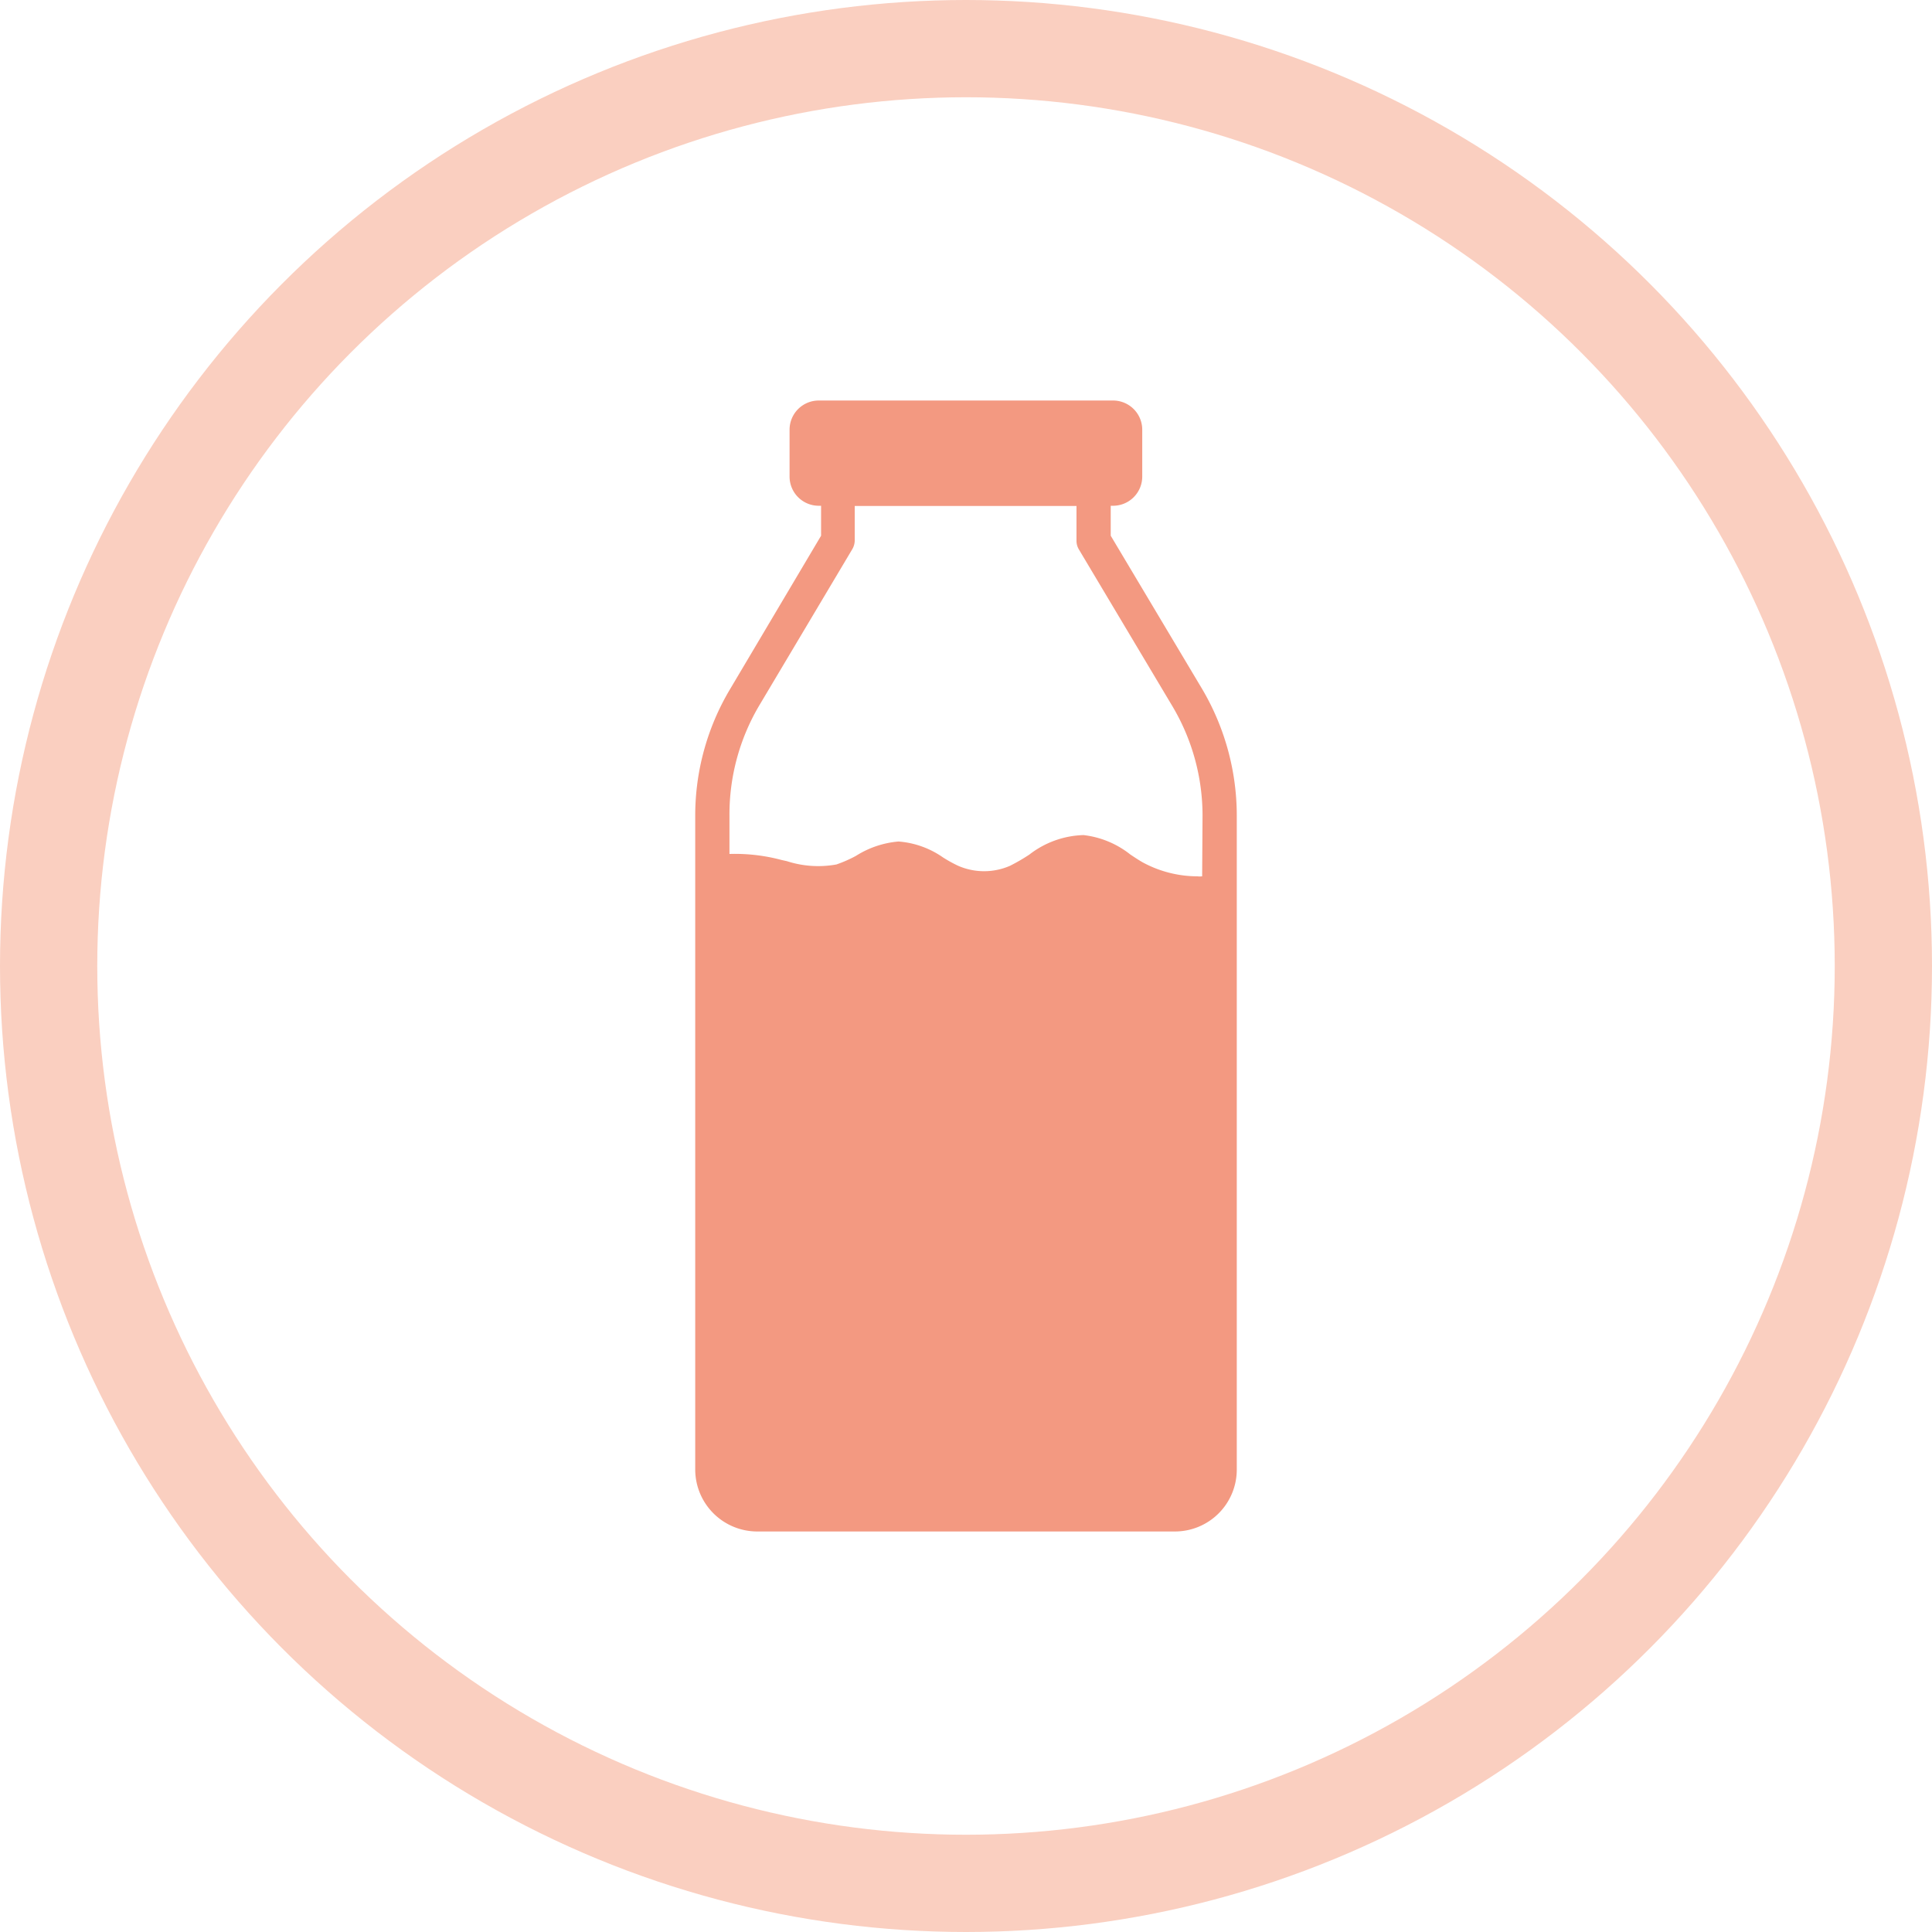
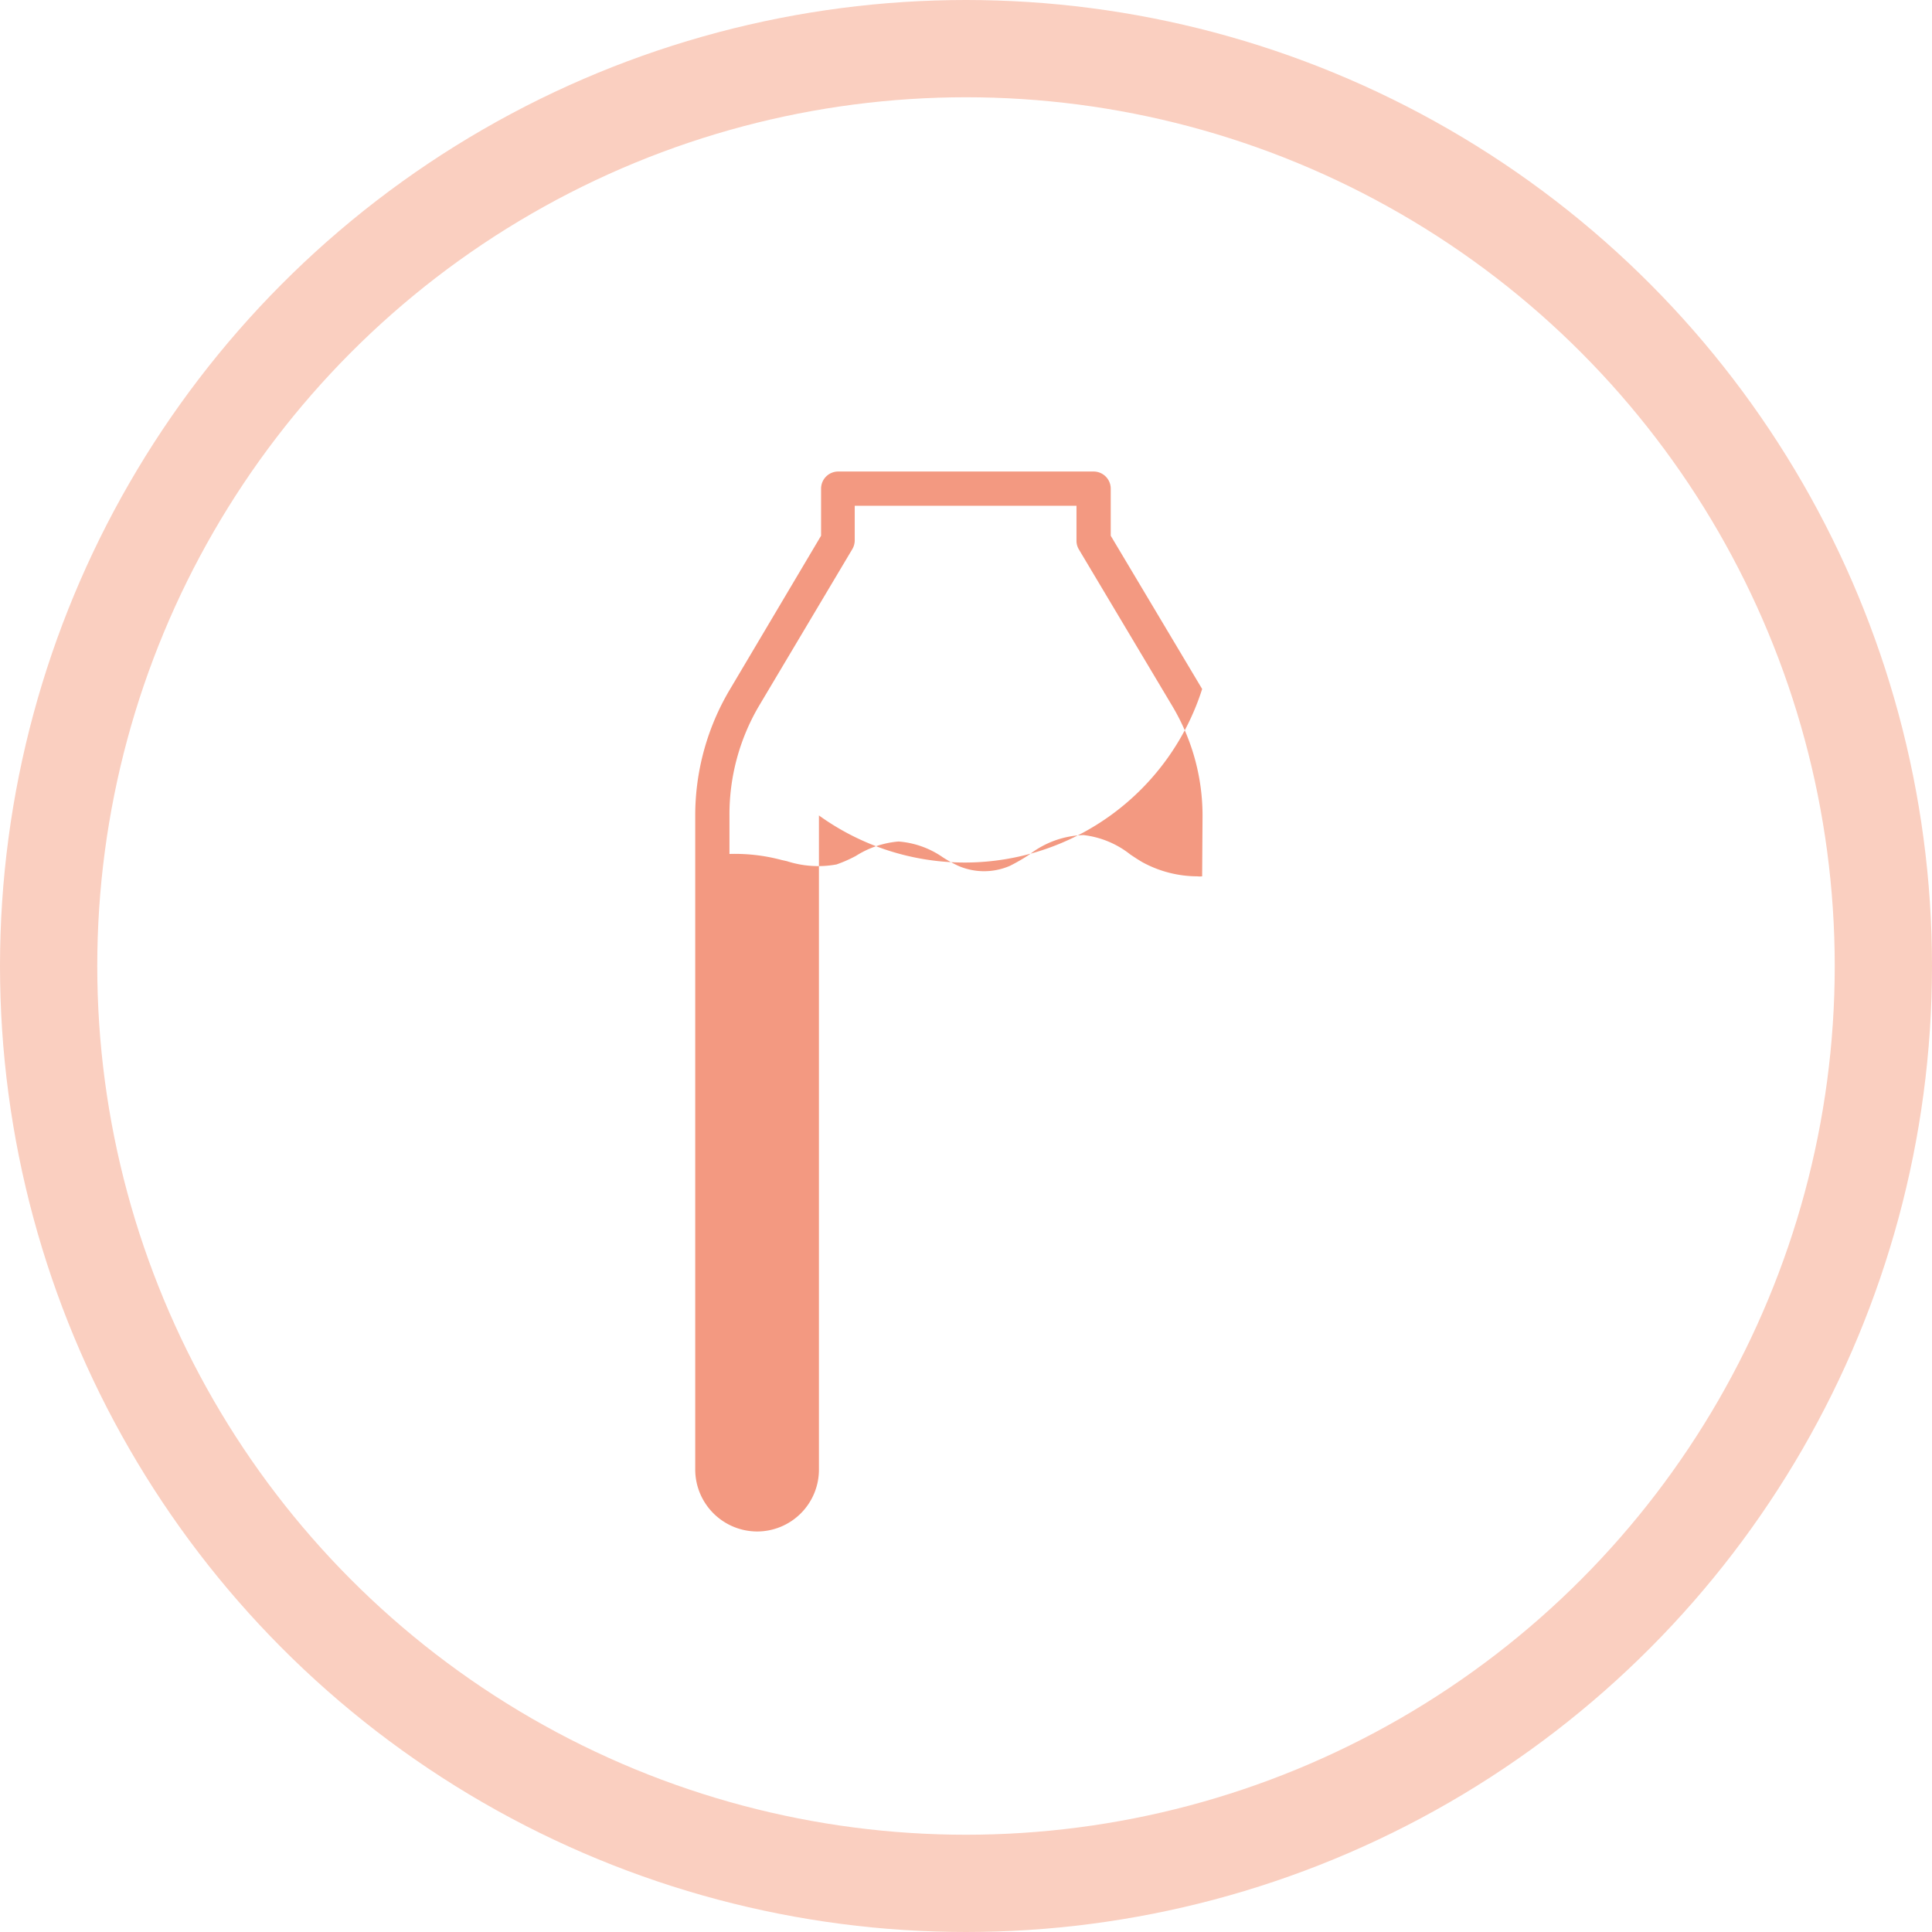
<svg xmlns="http://www.w3.org/2000/svg" viewBox="0 0 99.32 99.32">
  <defs>
    <style>.cls-1{fill:none;stroke:#facfc0;stroke-miterlimit:10;stroke-width:5px;}.cls-2{fill:#f39981;}</style>
  </defs>
  <g id="Ebene_2" data-name="Ebene 2">
    <g id="Ebene_1-2" data-name="Ebene 1">
      <circle class="cls-1" cx="49.66" cy="49.66" r="47.16" />
-       <path class="cls-2" d="M58.72,22.09V24.5a1.5,1.5,0,0,1-1.5,1.5H42.09a1.5,1.5,0,0,1-1.5-1.5V22.09a1.5,1.5,0,0,1,1.5-1.5H57.22A1.5,1.5,0,0,1,58.72,22.09Z" />
-       <path class="cls-2" d="M61.8,35.42l-4.7-7.88V25.12a.88.88,0,0,0-.88-.88H43.09a.88.88,0,0,0-.88.88v2.42l-4.68,7.89a12.68,12.68,0,0,0-1.79,6.49V75.55a3.19,3.19,0,0,0,3.18,3.18H60.4a3.18,3.18,0,0,0,3.18-3.18V41.92A12.81,12.81,0,0,0,61.8,35.42Zm0,9.63a1.1,1.1,0,0,1-.25,0,5.92,5.92,0,0,1-2.81-.72c-.21-.12-.42-.26-.63-.4a4.74,4.74,0,0,0-2.41-1,4.75,4.75,0,0,0-2.78,1,9.61,9.61,0,0,1-1,.58,3.33,3.33,0,0,1-2.66,0,6.94,6.94,0,0,1-.78-.43,4.6,4.6,0,0,0-2.29-.82A4.85,4.85,0,0,0,44,44a6.79,6.79,0,0,1-1,.44,5.23,5.23,0,0,1-2.55-.17l-.27-.06a9.3,9.3,0,0,0-2.68-.31V41.92A11,11,0,0,1,39,36.32l4.81-8.08a.9.9,0,0,0,.13-.45V26H55.34v1.79a.87.87,0,0,0,.12.45l4.82,8.08a11,11,0,0,1,1.54,5.6Z" />
+       <path class="cls-2" d="M61.8,35.42l-4.7-7.88V25.12a.88.88,0,0,0-.88-.88H43.09a.88.88,0,0,0-.88.88v2.42l-4.68,7.89a12.68,12.68,0,0,0-1.79,6.49V75.55a3.19,3.19,0,0,0,3.18,3.18a3.18,3.18,0,0,0,3.18-3.18V41.92A12.81,12.81,0,0,0,61.8,35.42Zm0,9.63a1.1,1.1,0,0,1-.25,0,5.92,5.92,0,0,1-2.81-.72c-.21-.12-.42-.26-.63-.4a4.74,4.74,0,0,0-2.41-1,4.75,4.75,0,0,0-2.78,1,9.61,9.61,0,0,1-1,.58,3.33,3.33,0,0,1-2.66,0,6.94,6.94,0,0,1-.78-.43,4.6,4.6,0,0,0-2.29-.82A4.85,4.85,0,0,0,44,44a6.79,6.79,0,0,1-1,.44,5.23,5.23,0,0,1-2.55-.17l-.27-.06a9.3,9.3,0,0,0-2.68-.31V41.92A11,11,0,0,1,39,36.32l4.81-8.08a.9.9,0,0,0,.13-.45V26H55.34v1.79a.87.87,0,0,0,.12.45l4.82,8.08a11,11,0,0,1,1.54,5.6Z" />
    </g>
  </g>
</svg>